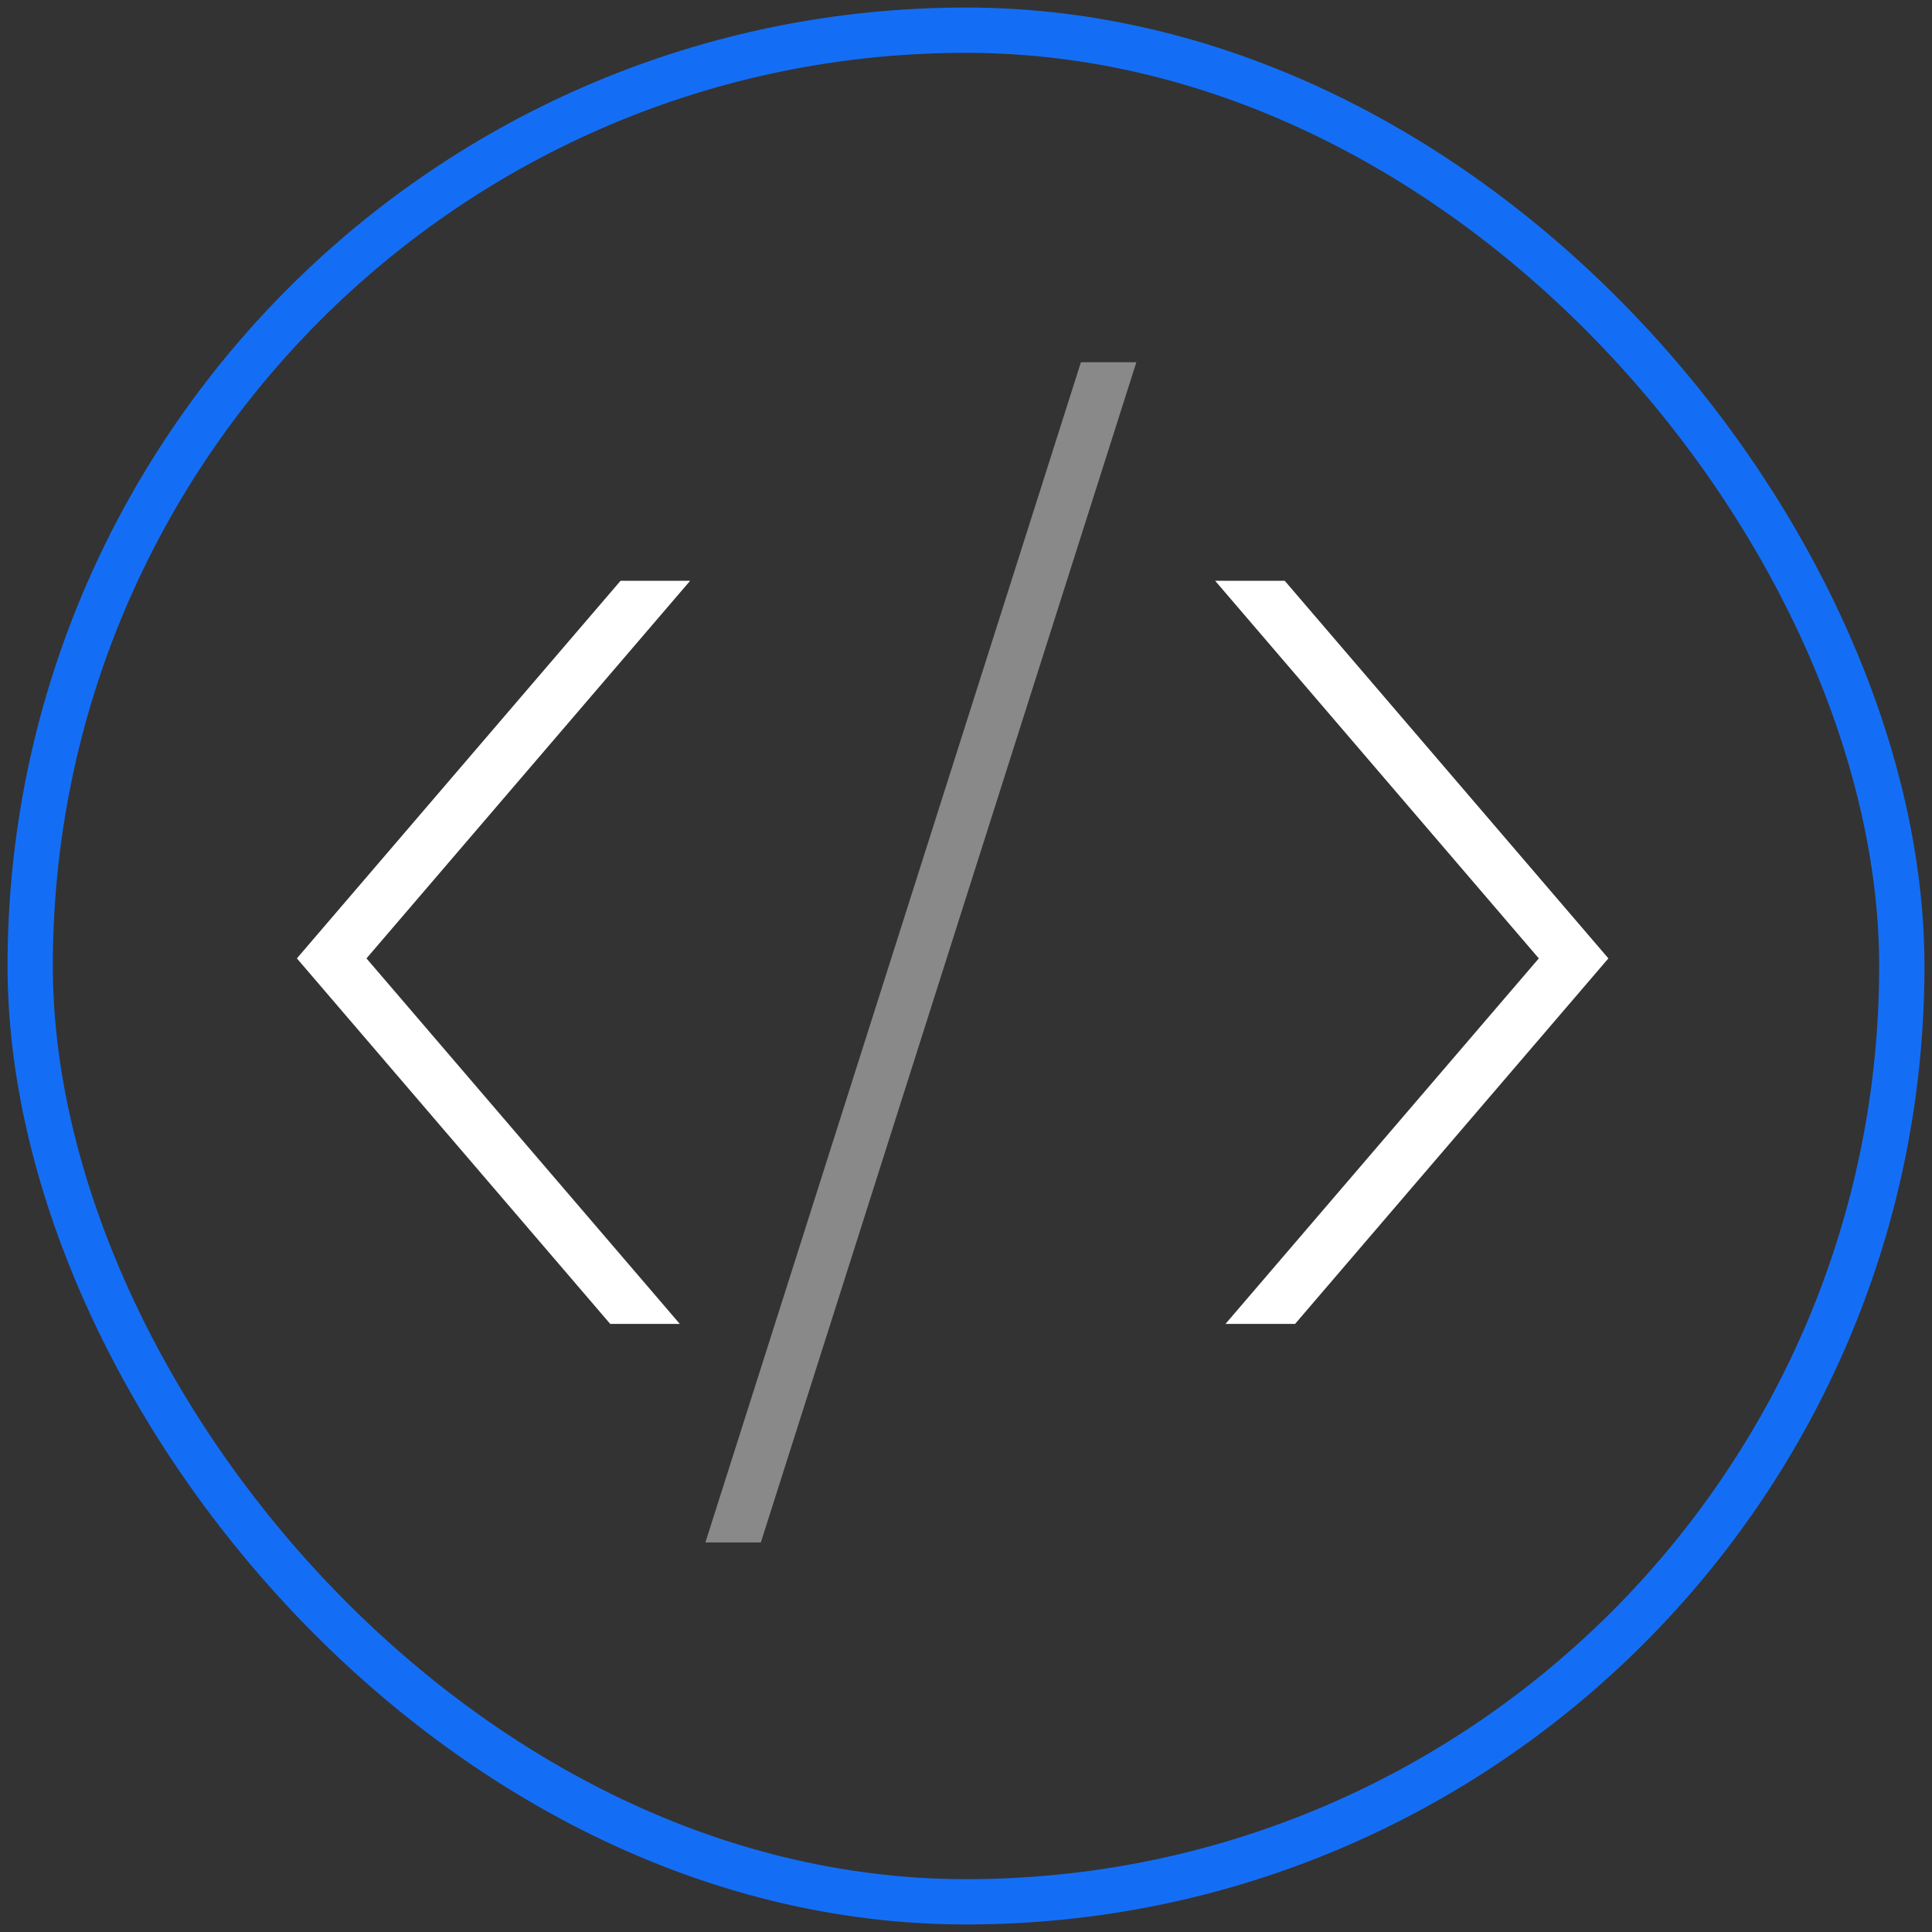
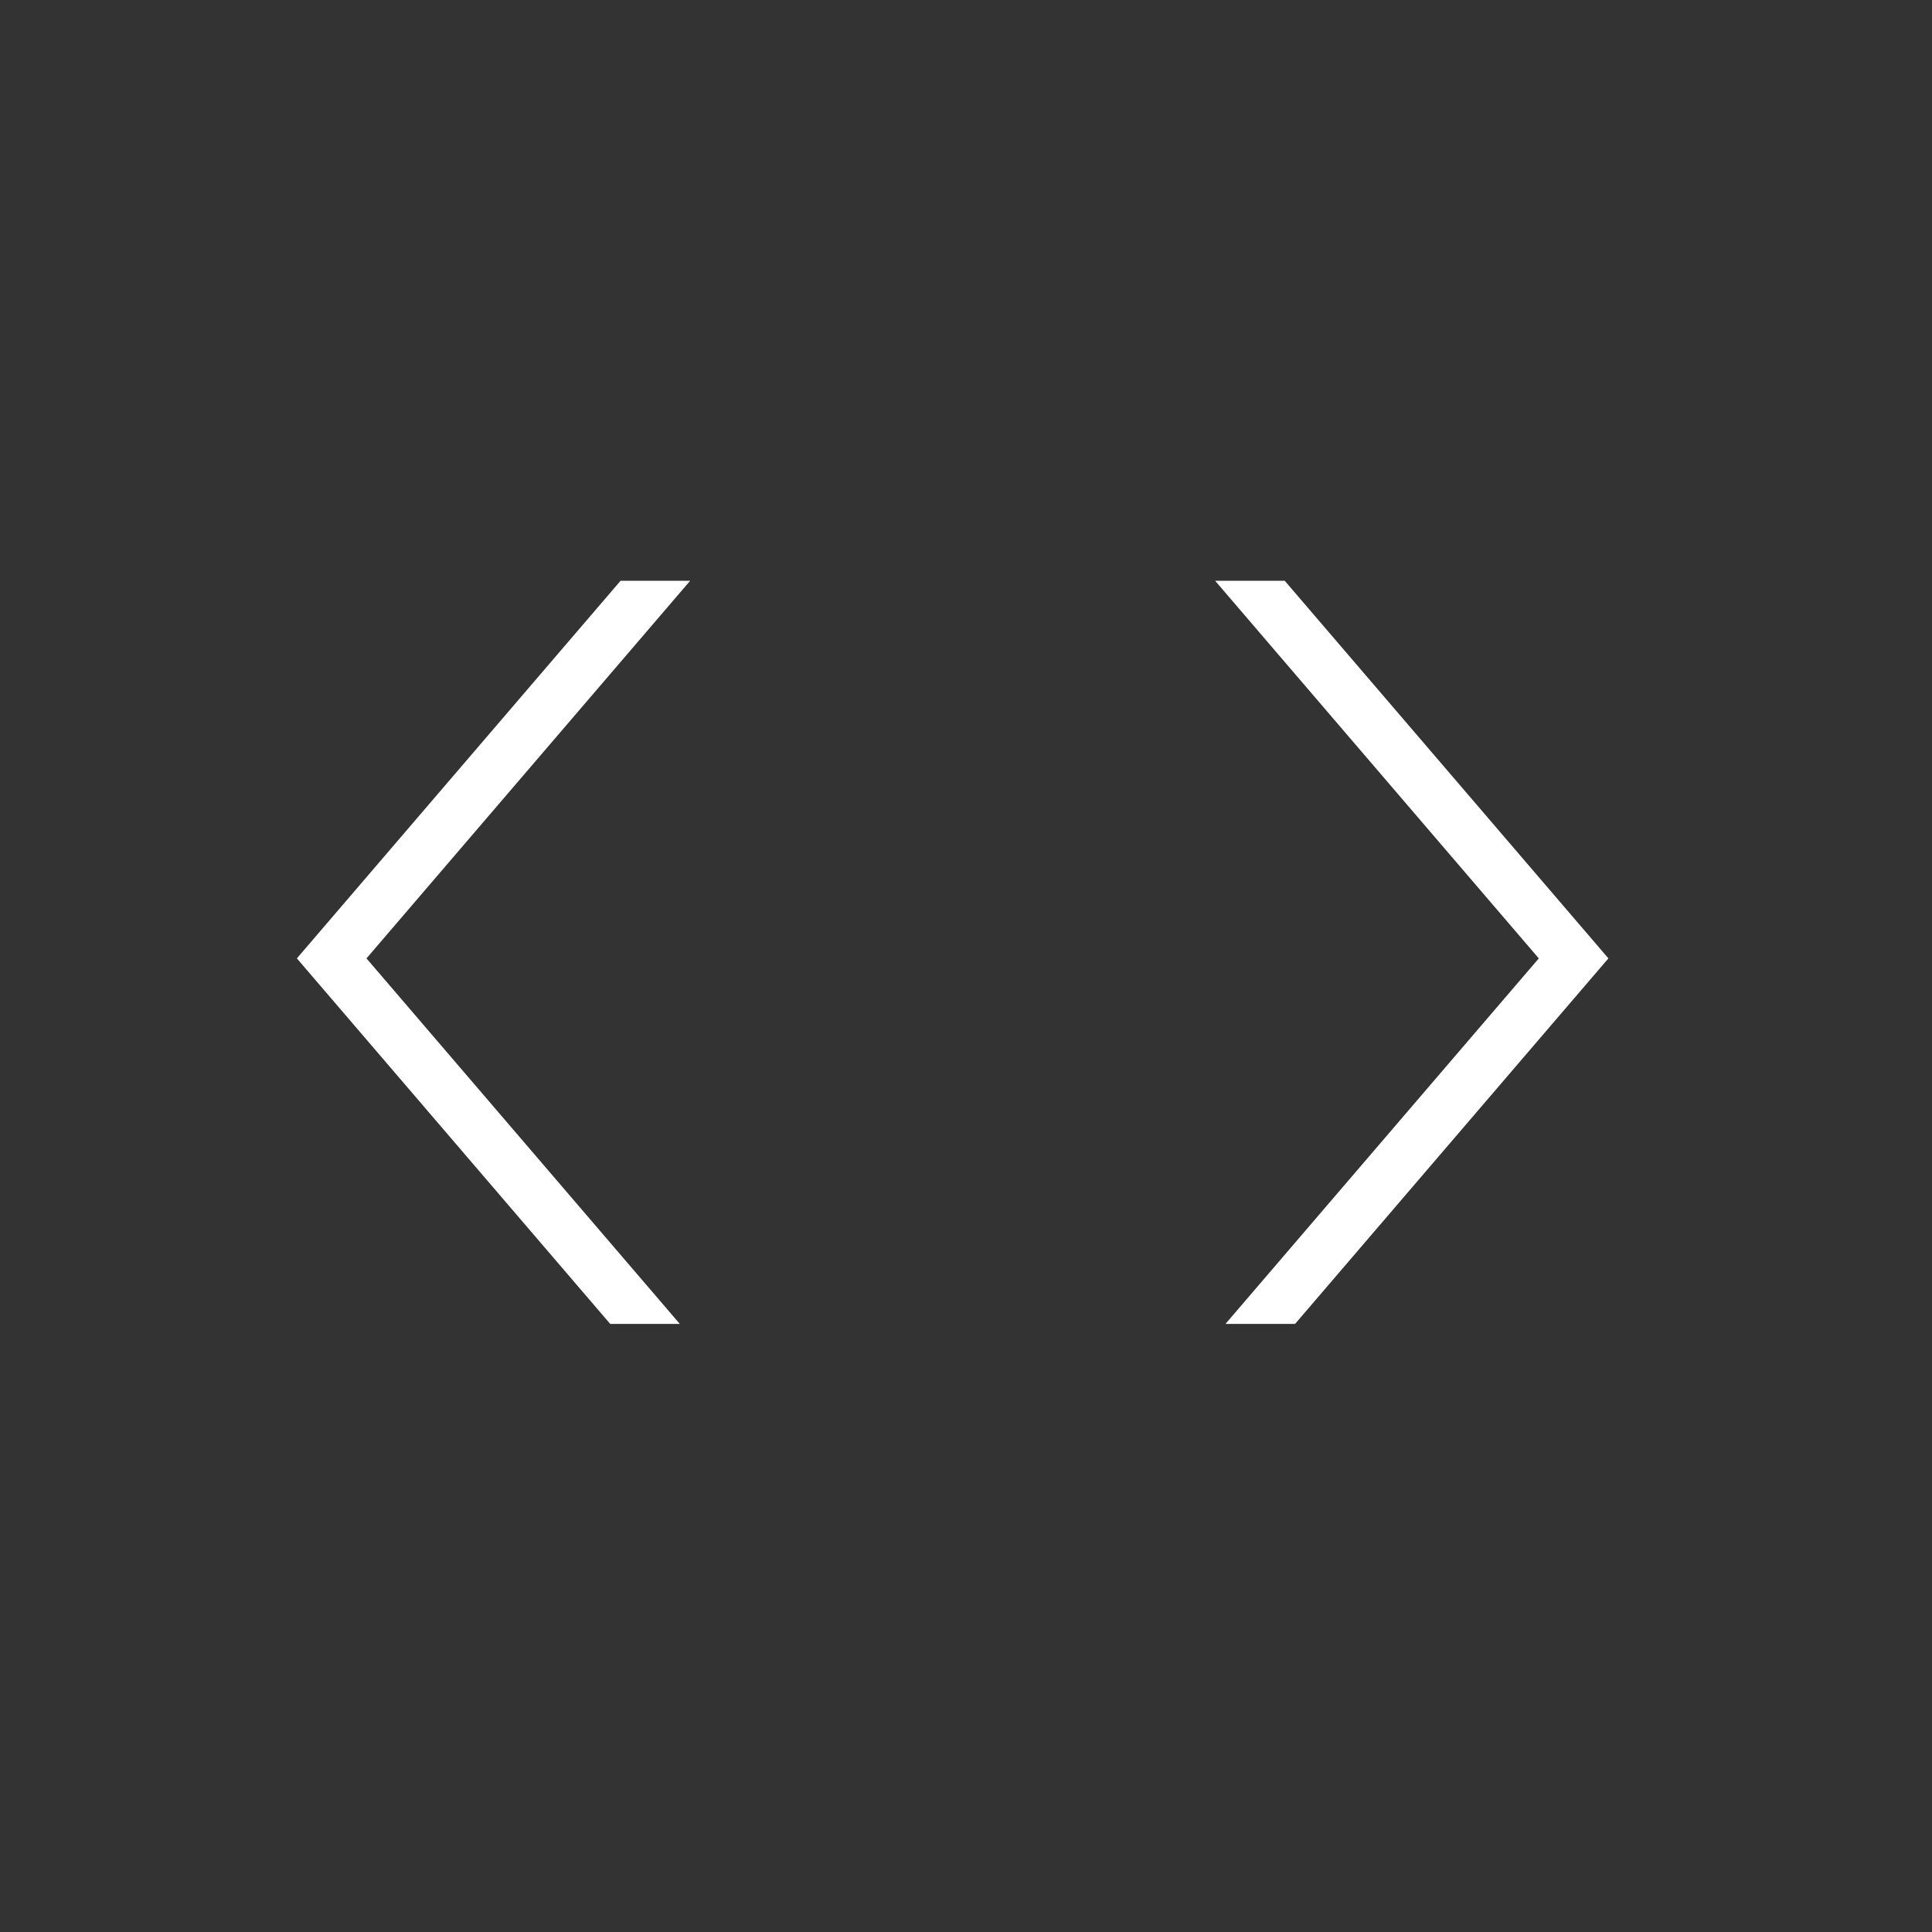
<svg xmlns="http://www.w3.org/2000/svg" width="64" height="64" viewBox="0 0 64 64" fill="none">
  <rect x="0" y="0" width="64" height="64" fill="#333333" stroke="none" />
-   <rect x="1" y="1" width="62" height="62" rx="31" stroke="#146EF5" stroke-width="1.5" />
-   <path fill-rule="evenodd" clip-rule="evenodd" d="M23.367 51.096L35.807 12H37.643L25.204 51.096H23.367Z" fill="#898989" />
  <path fill-rule="evenodd" clip-rule="evenodd" d="M22.519 43.856L12.14 31.748L22.861 19.24H20.556L10.323 31.178L9.835 31.748L10.323 32.317L20.214 43.856H22.519Z" fill="white" />
  <path fill-rule="evenodd" clip-rule="evenodd" d="M40.254 19.24L50.975 31.748L40.596 43.856H42.901L52.792 32.317L53.28 31.748L52.792 31.178L42.559 19.24H40.254Z" fill="white" />
</svg>